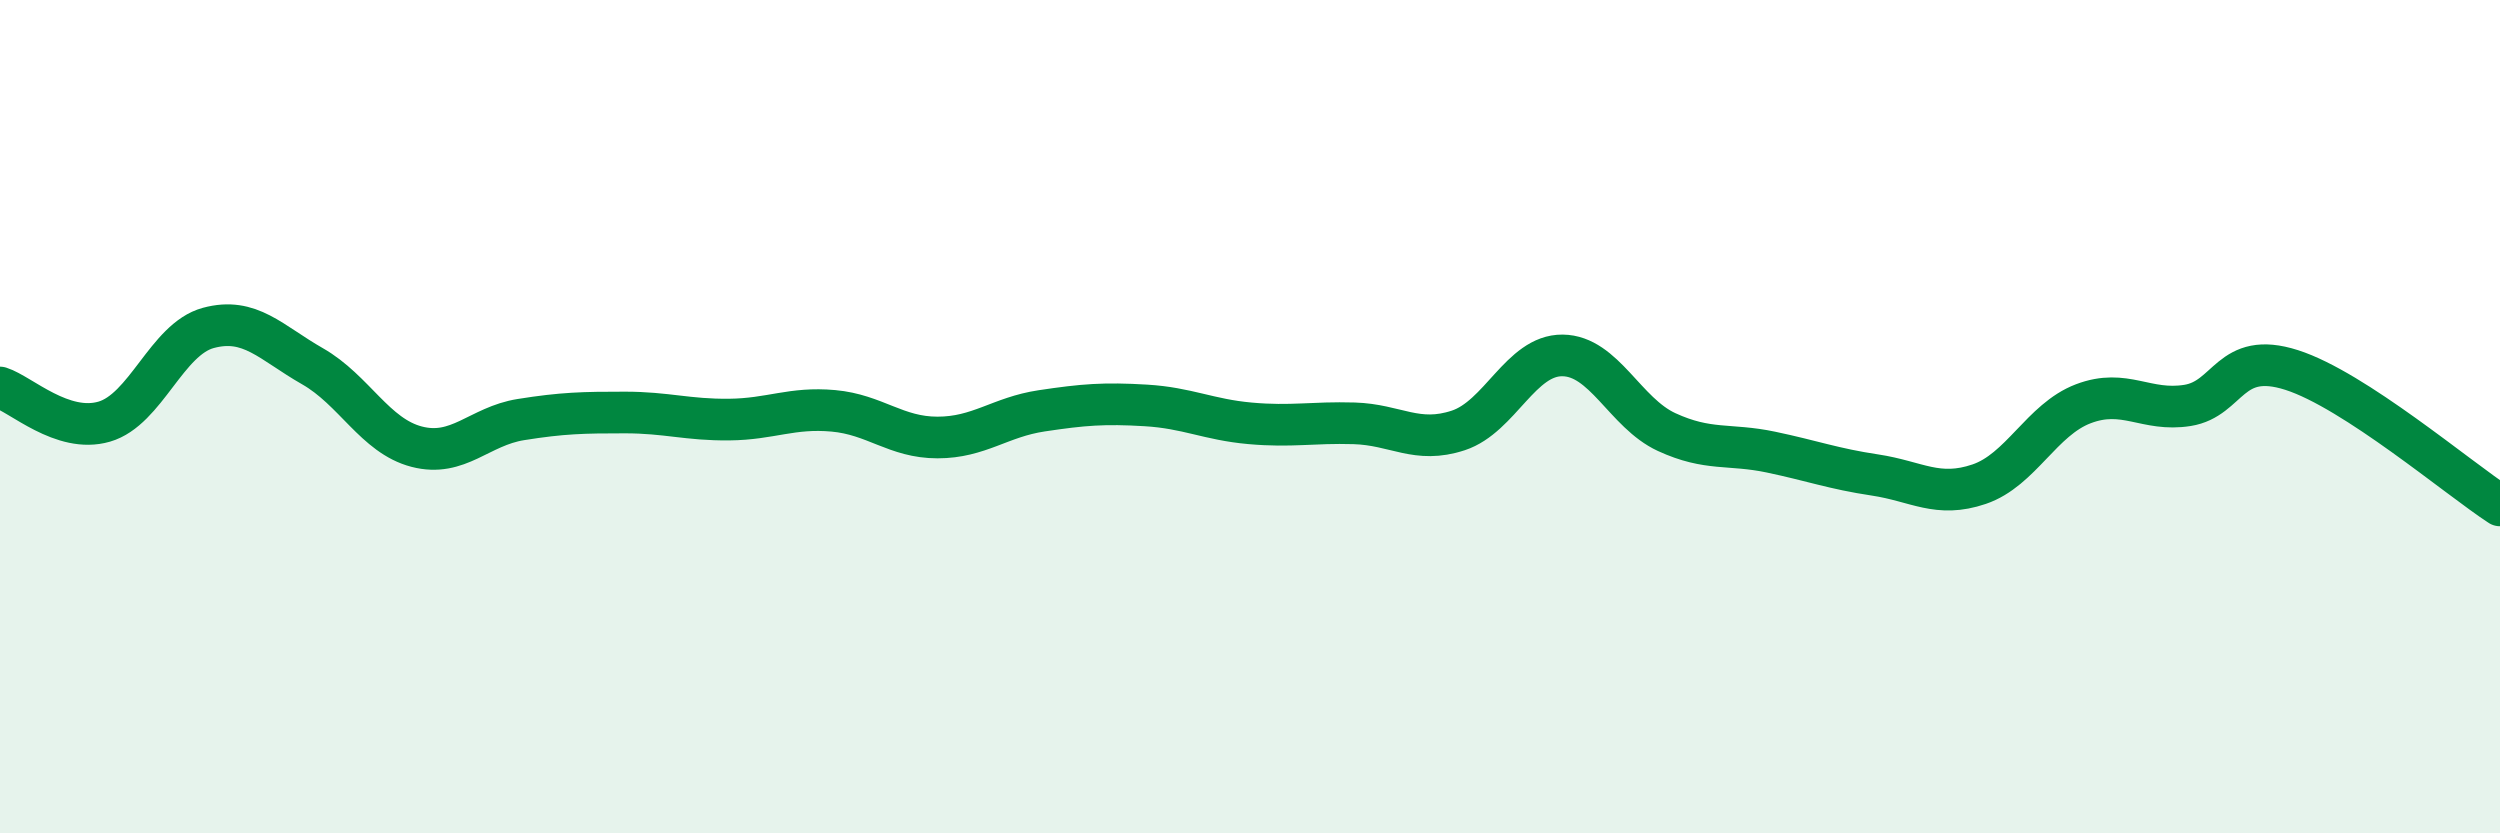
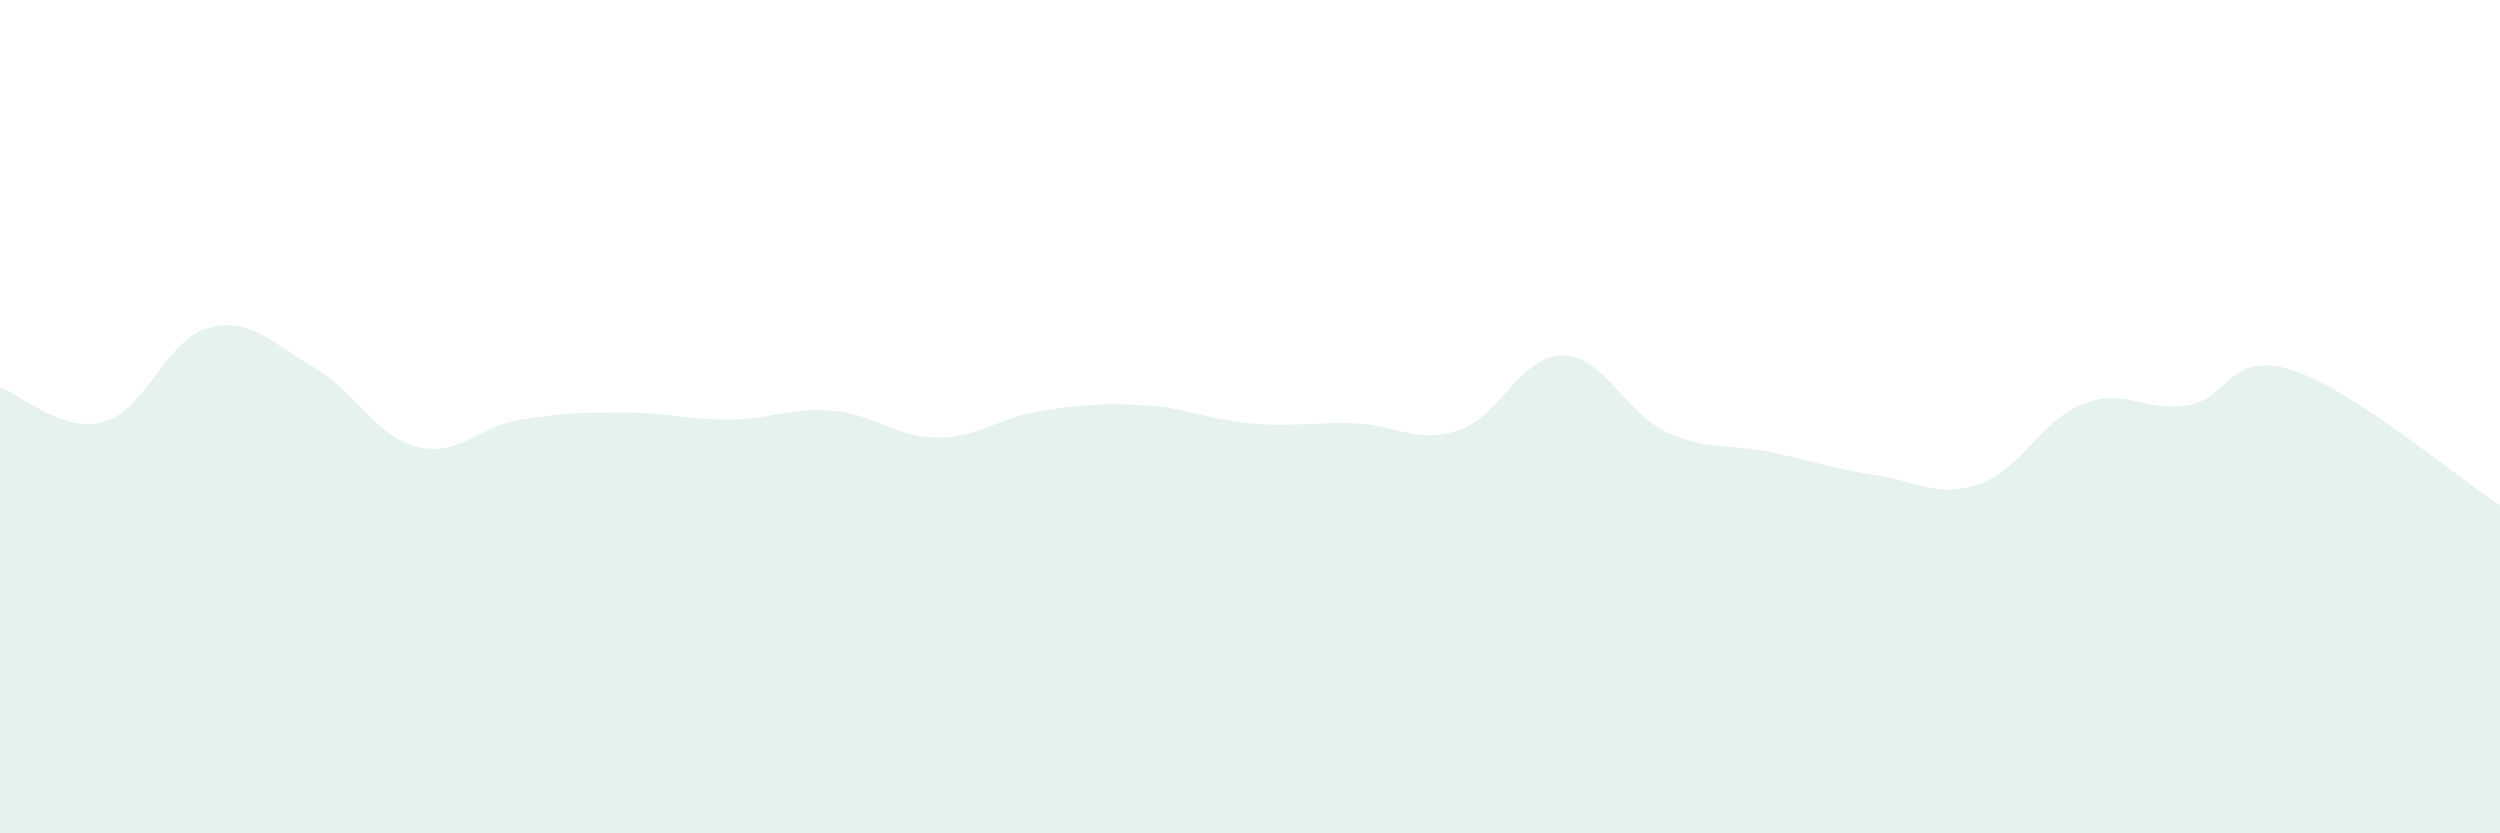
<svg xmlns="http://www.w3.org/2000/svg" width="60" height="20" viewBox="0 0 60 20">
  <path d="M 0,9.3 C 0.5,9.46 1.5,10.41 2.5,10.12 C 3.5,9.83 4,8.14 5,7.87 C 6,7.6 6.5,8.22 7.5,8.79 C 8.5,9.36 9,10.46 10,10.72 C 11,10.98 11.5,10.23 12.5,10.07 C 13.5,9.91 14,9.9 15,9.9 C 16,9.9 16.5,10.08 17.5,10.07 C 18.5,10.06 19,9.77 20,9.86 C 21,9.95 21.5,10.5 22.5,10.5 C 23.5,10.5 24,10.01 25,9.86 C 26,9.71 26.5,9.67 27.5,9.73 C 28.5,9.79 29,10.07 30,10.16 C 31,10.25 31.5,10.13 32.5,10.16 C 33.5,10.19 34,10.66 35,10.33 C 36,10 36.5,8.52 37.5,8.53 C 38.5,8.54 39,9.91 40,10.37 C 41,10.83 41.5,10.64 42.5,10.85 C 43.5,11.06 44,11.25 45,11.4 C 46,11.55 46.5,11.96 47.5,11.62 C 48.5,11.28 49,10.07 50,9.69 C 51,9.31 51.5,9.89 52.5,9.73 C 53.5,9.57 53.5,8.4 55,8.88 C 56.5,9.36 59,11.48 60,12.13L60 20L0 20Z" fill="#008740" opacity="0.1" stroke-linecap="round" stroke-linejoin="round" />
-   <path d="M 0,9.3 C 0.5,9.46 1.5,10.41 2.5,10.12 C 3.5,9.83 4,8.14 5,7.87 C 6,7.6 6.5,8.22 7.5,8.79 C 8.5,9.36 9,10.46 10,10.72 C 11,10.98 11.5,10.23 12.5,10.07 C 13.5,9.91 14,9.9 15,9.9 C 16,9.9 16.5,10.08 17.5,10.07 C 18.5,10.06 19,9.77 20,9.86 C 21,9.95 21.5,10.5 22.5,10.5 C 23.5,10.5 24,10.01 25,9.86 C 26,9.71 26.5,9.67 27.5,9.73 C 28.5,9.79 29,10.07 30,10.16 C 31,10.25 31.5,10.13 32.5,10.16 C 33.5,10.19 34,10.66 35,10.33 C 36,10 36.5,8.52 37.5,8.53 C 38.5,8.54 39,9.91 40,10.37 C 41,10.83 41.5,10.64 42.5,10.85 C 43.5,11.06 44,11.25 45,11.4 C 46,11.55 46.5,11.96 47.5,11.62 C 48.5,11.28 49,10.07 50,9.69 C 51,9.31 51.5,9.89 52.5,9.73 C 53.5,9.57 53.5,8.4 55,8.88 C 56.5,9.36 59,11.48 60,12.13" stroke="#008740" stroke-width="1" fill="none" stroke-linecap="round" stroke-linejoin="round" />
</svg>